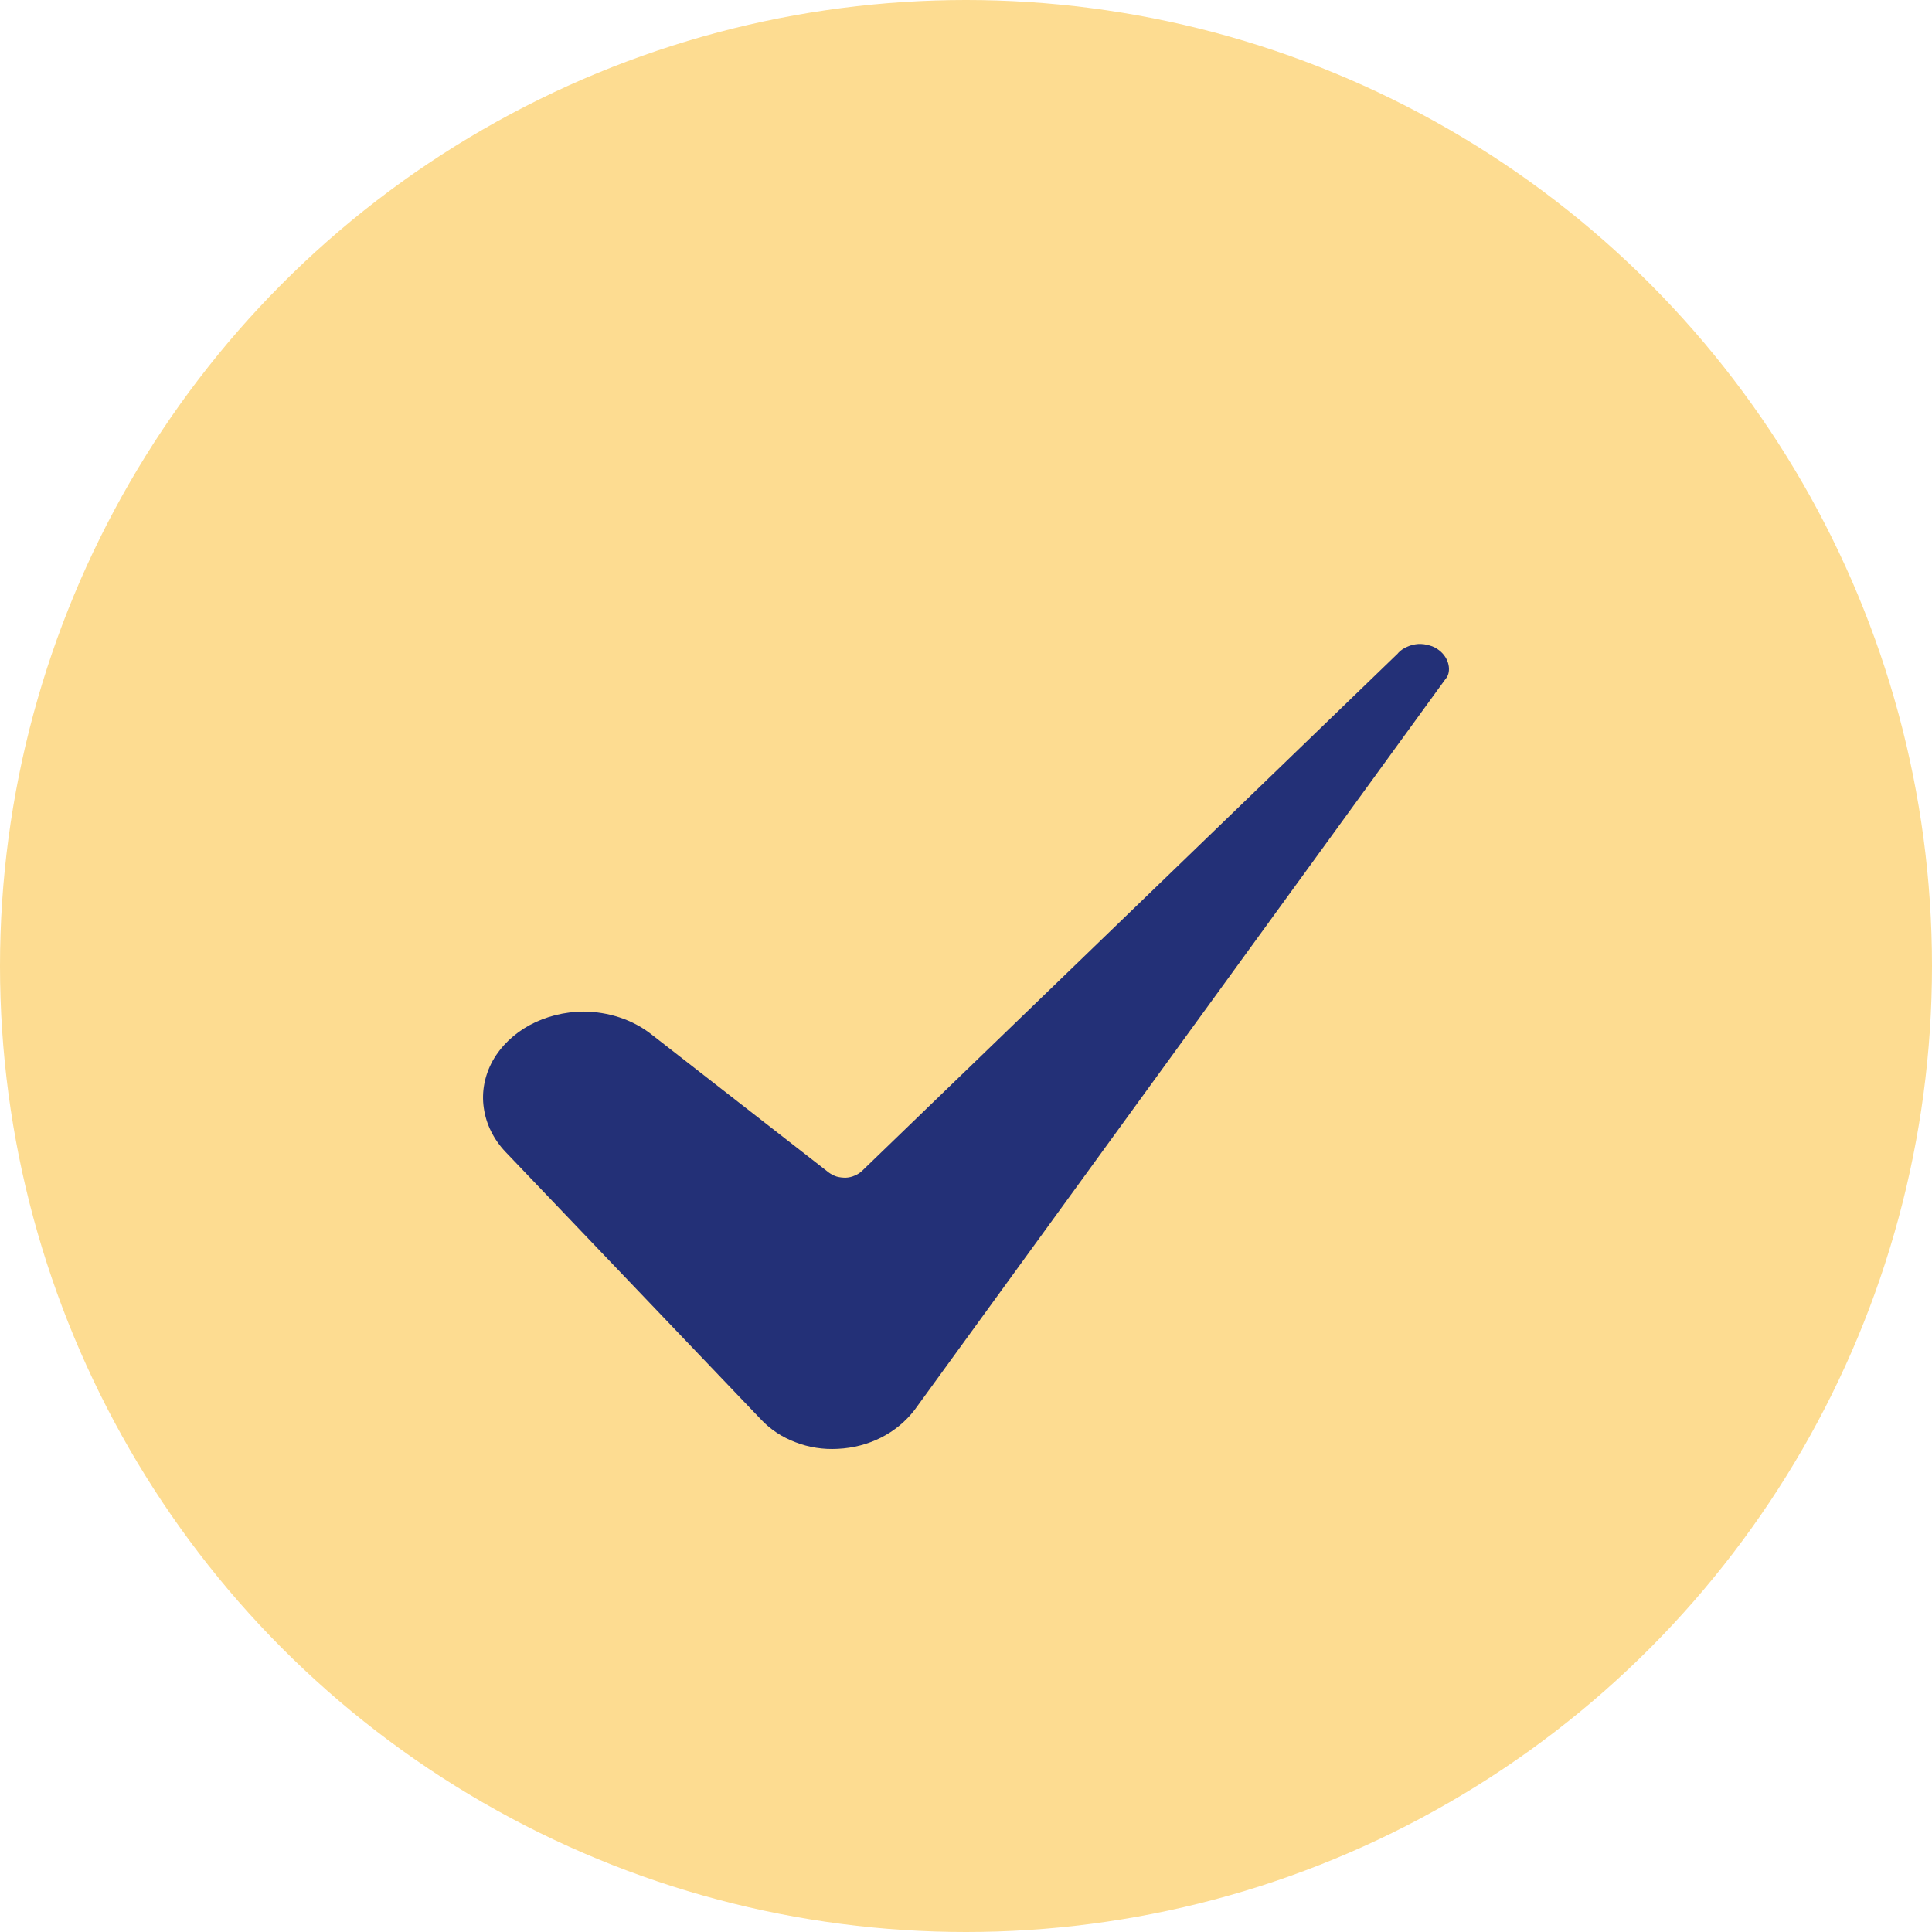
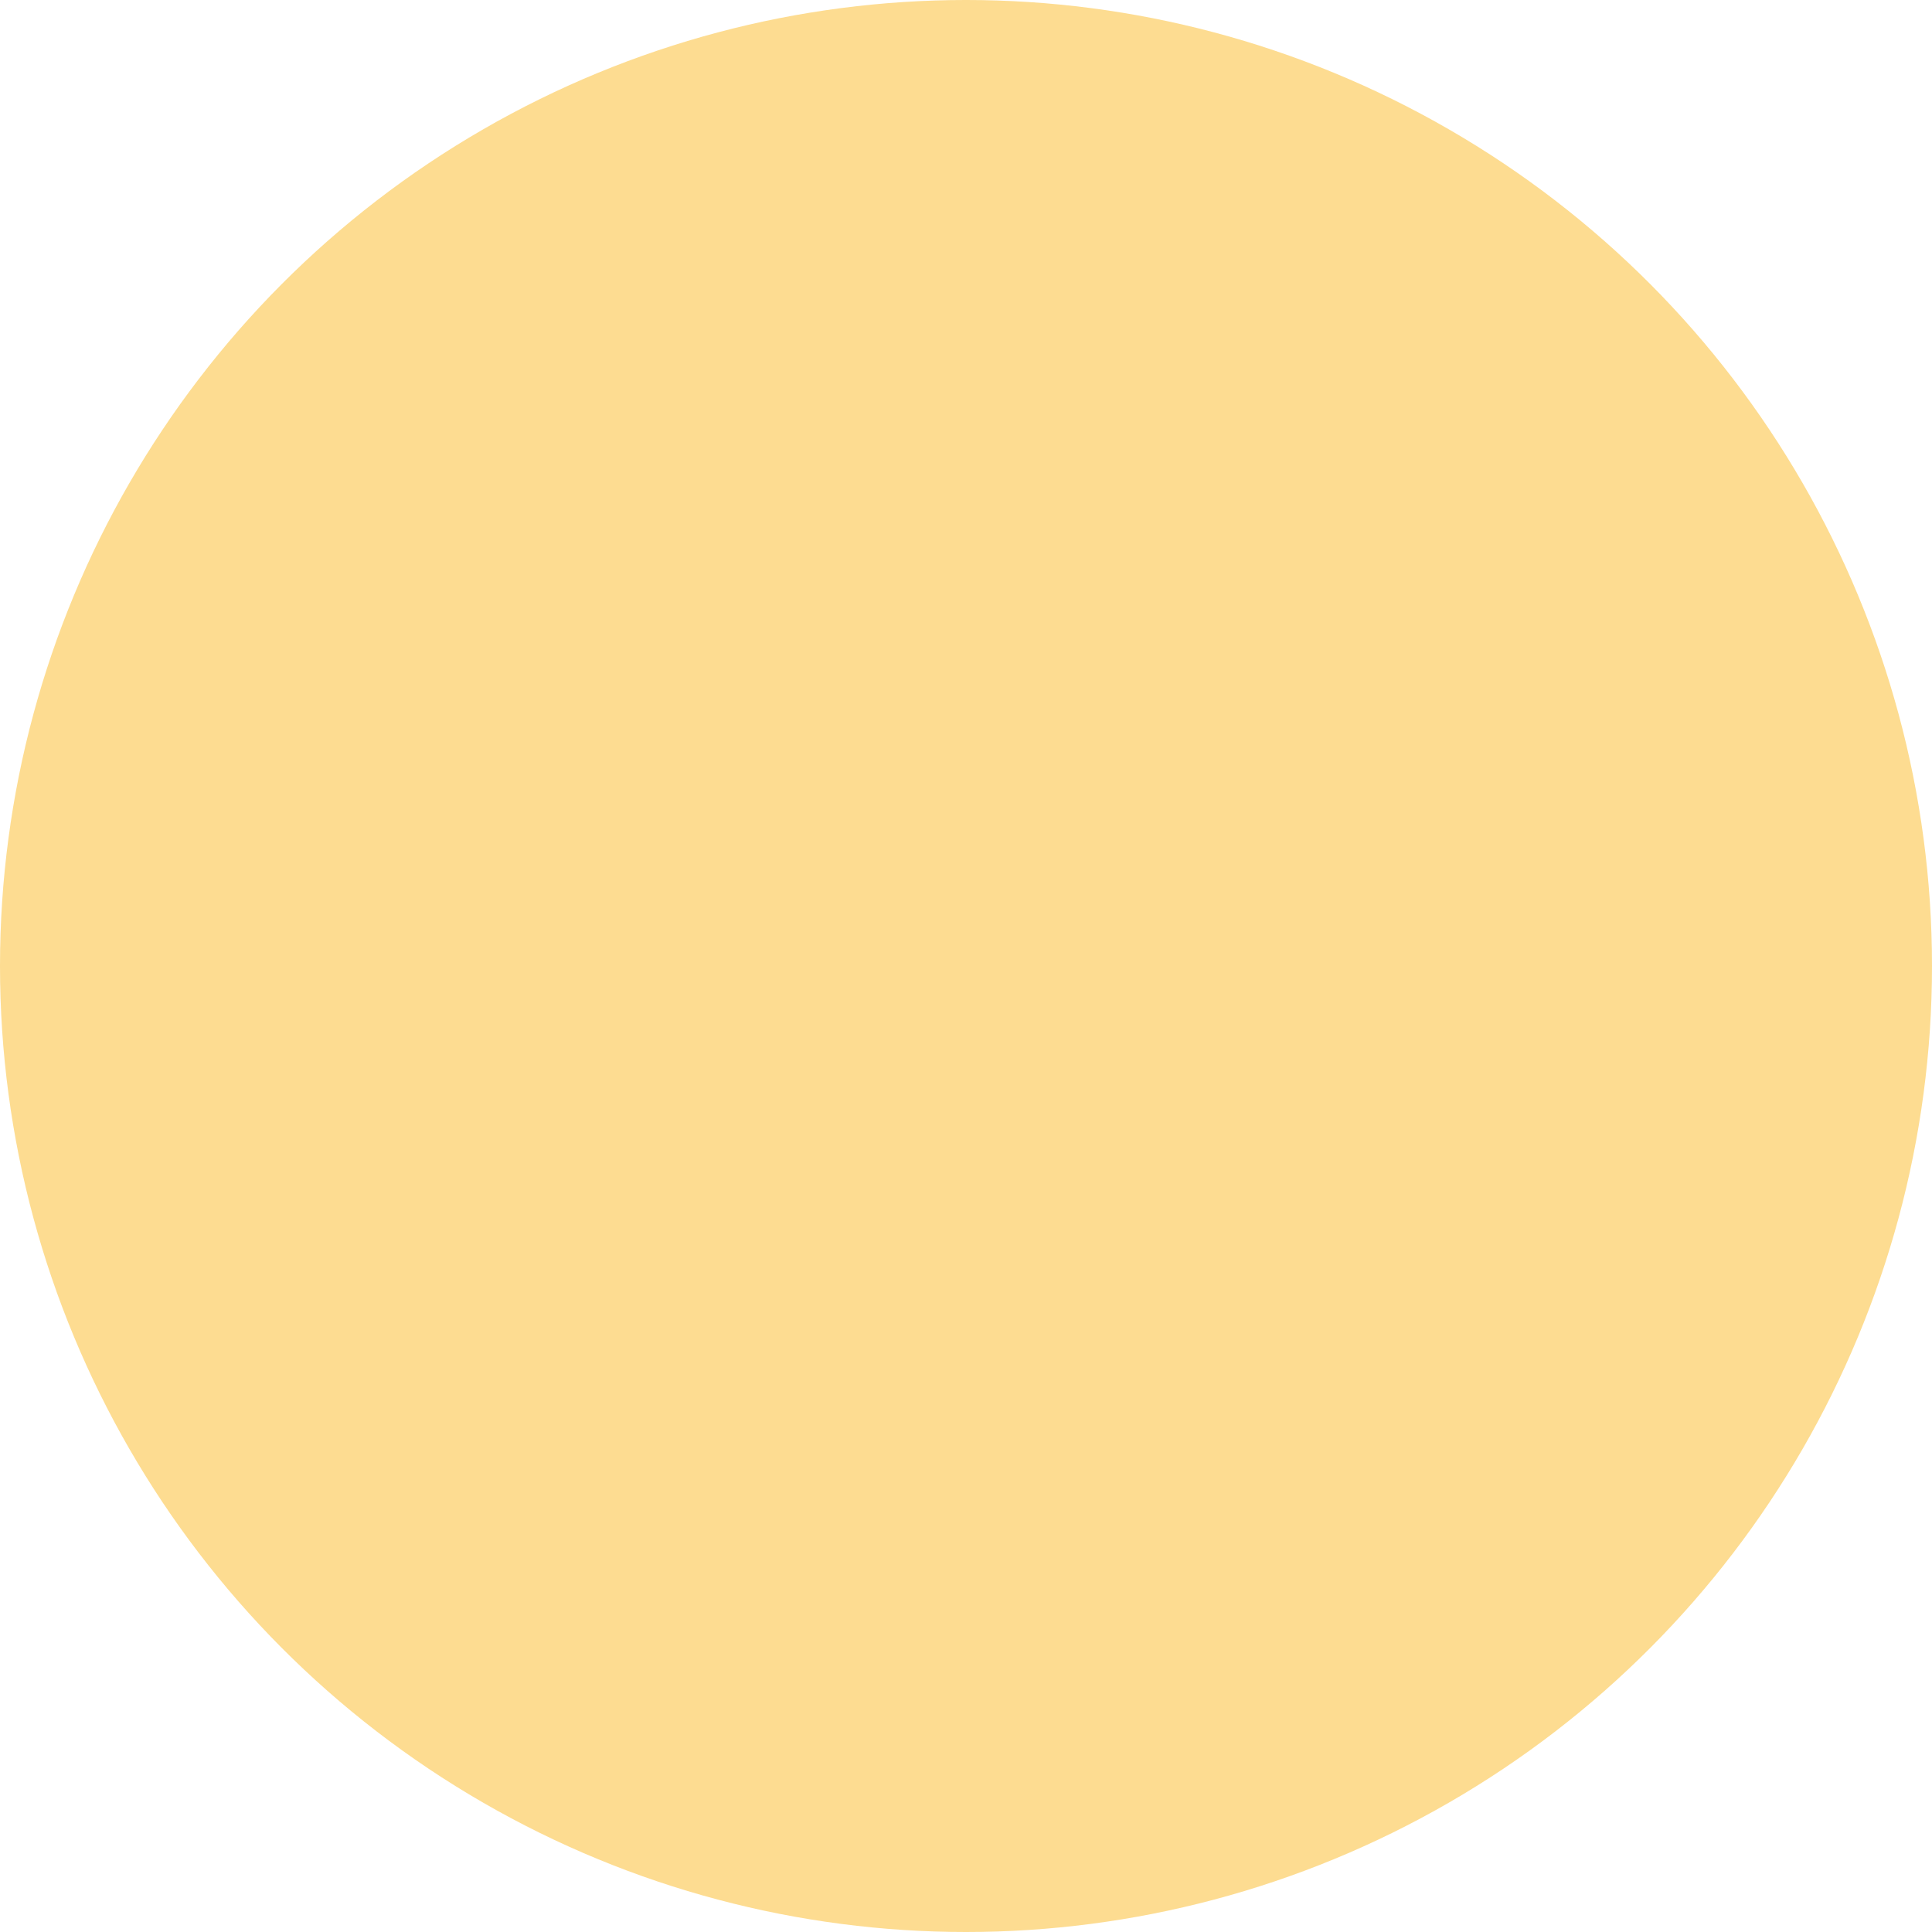
<svg xmlns="http://www.w3.org/2000/svg" width="12" height="12" viewBox="0 0 12 12" fill="none">
  <circle cx="6" cy="6" r="6" fill="#FDDC91" />
-   <path d="M3.624 6.283C3.506 6.284 3.39 6.313 3.29 6.367C3.191 6.421 3.111 6.498 3.06 6.589C3.01 6.68 2.99 6.782 3.005 6.882C3.019 6.982 3.066 7.077 3.14 7.155L4.729 8.819C4.786 8.879 4.858 8.927 4.941 8.958C5.023 8.99 5.113 9.004 5.203 8.999C5.396 8.99 5.57 8.902 5.681 8.757L8.981 4.214C8.982 4.213 8.983 4.212 8.983 4.212C9.014 4.171 9.004 4.09 8.94 4.04C8.923 4.026 8.902 4.015 8.879 4.009C8.857 4.002 8.833 3.999 8.809 4C8.785 4.002 8.762 4.007 8.741 4.017C8.719 4.026 8.7 4.039 8.685 4.055C8.684 4.056 8.683 4.057 8.682 4.059L5.354 7.273C5.341 7.285 5.326 7.295 5.308 7.302C5.291 7.31 5.272 7.314 5.253 7.315C5.234 7.315 5.215 7.313 5.197 7.308C5.179 7.302 5.163 7.294 5.148 7.283L4.044 6.423C3.929 6.333 3.779 6.284 3.624 6.283Z" fill="#233077" />
</svg>